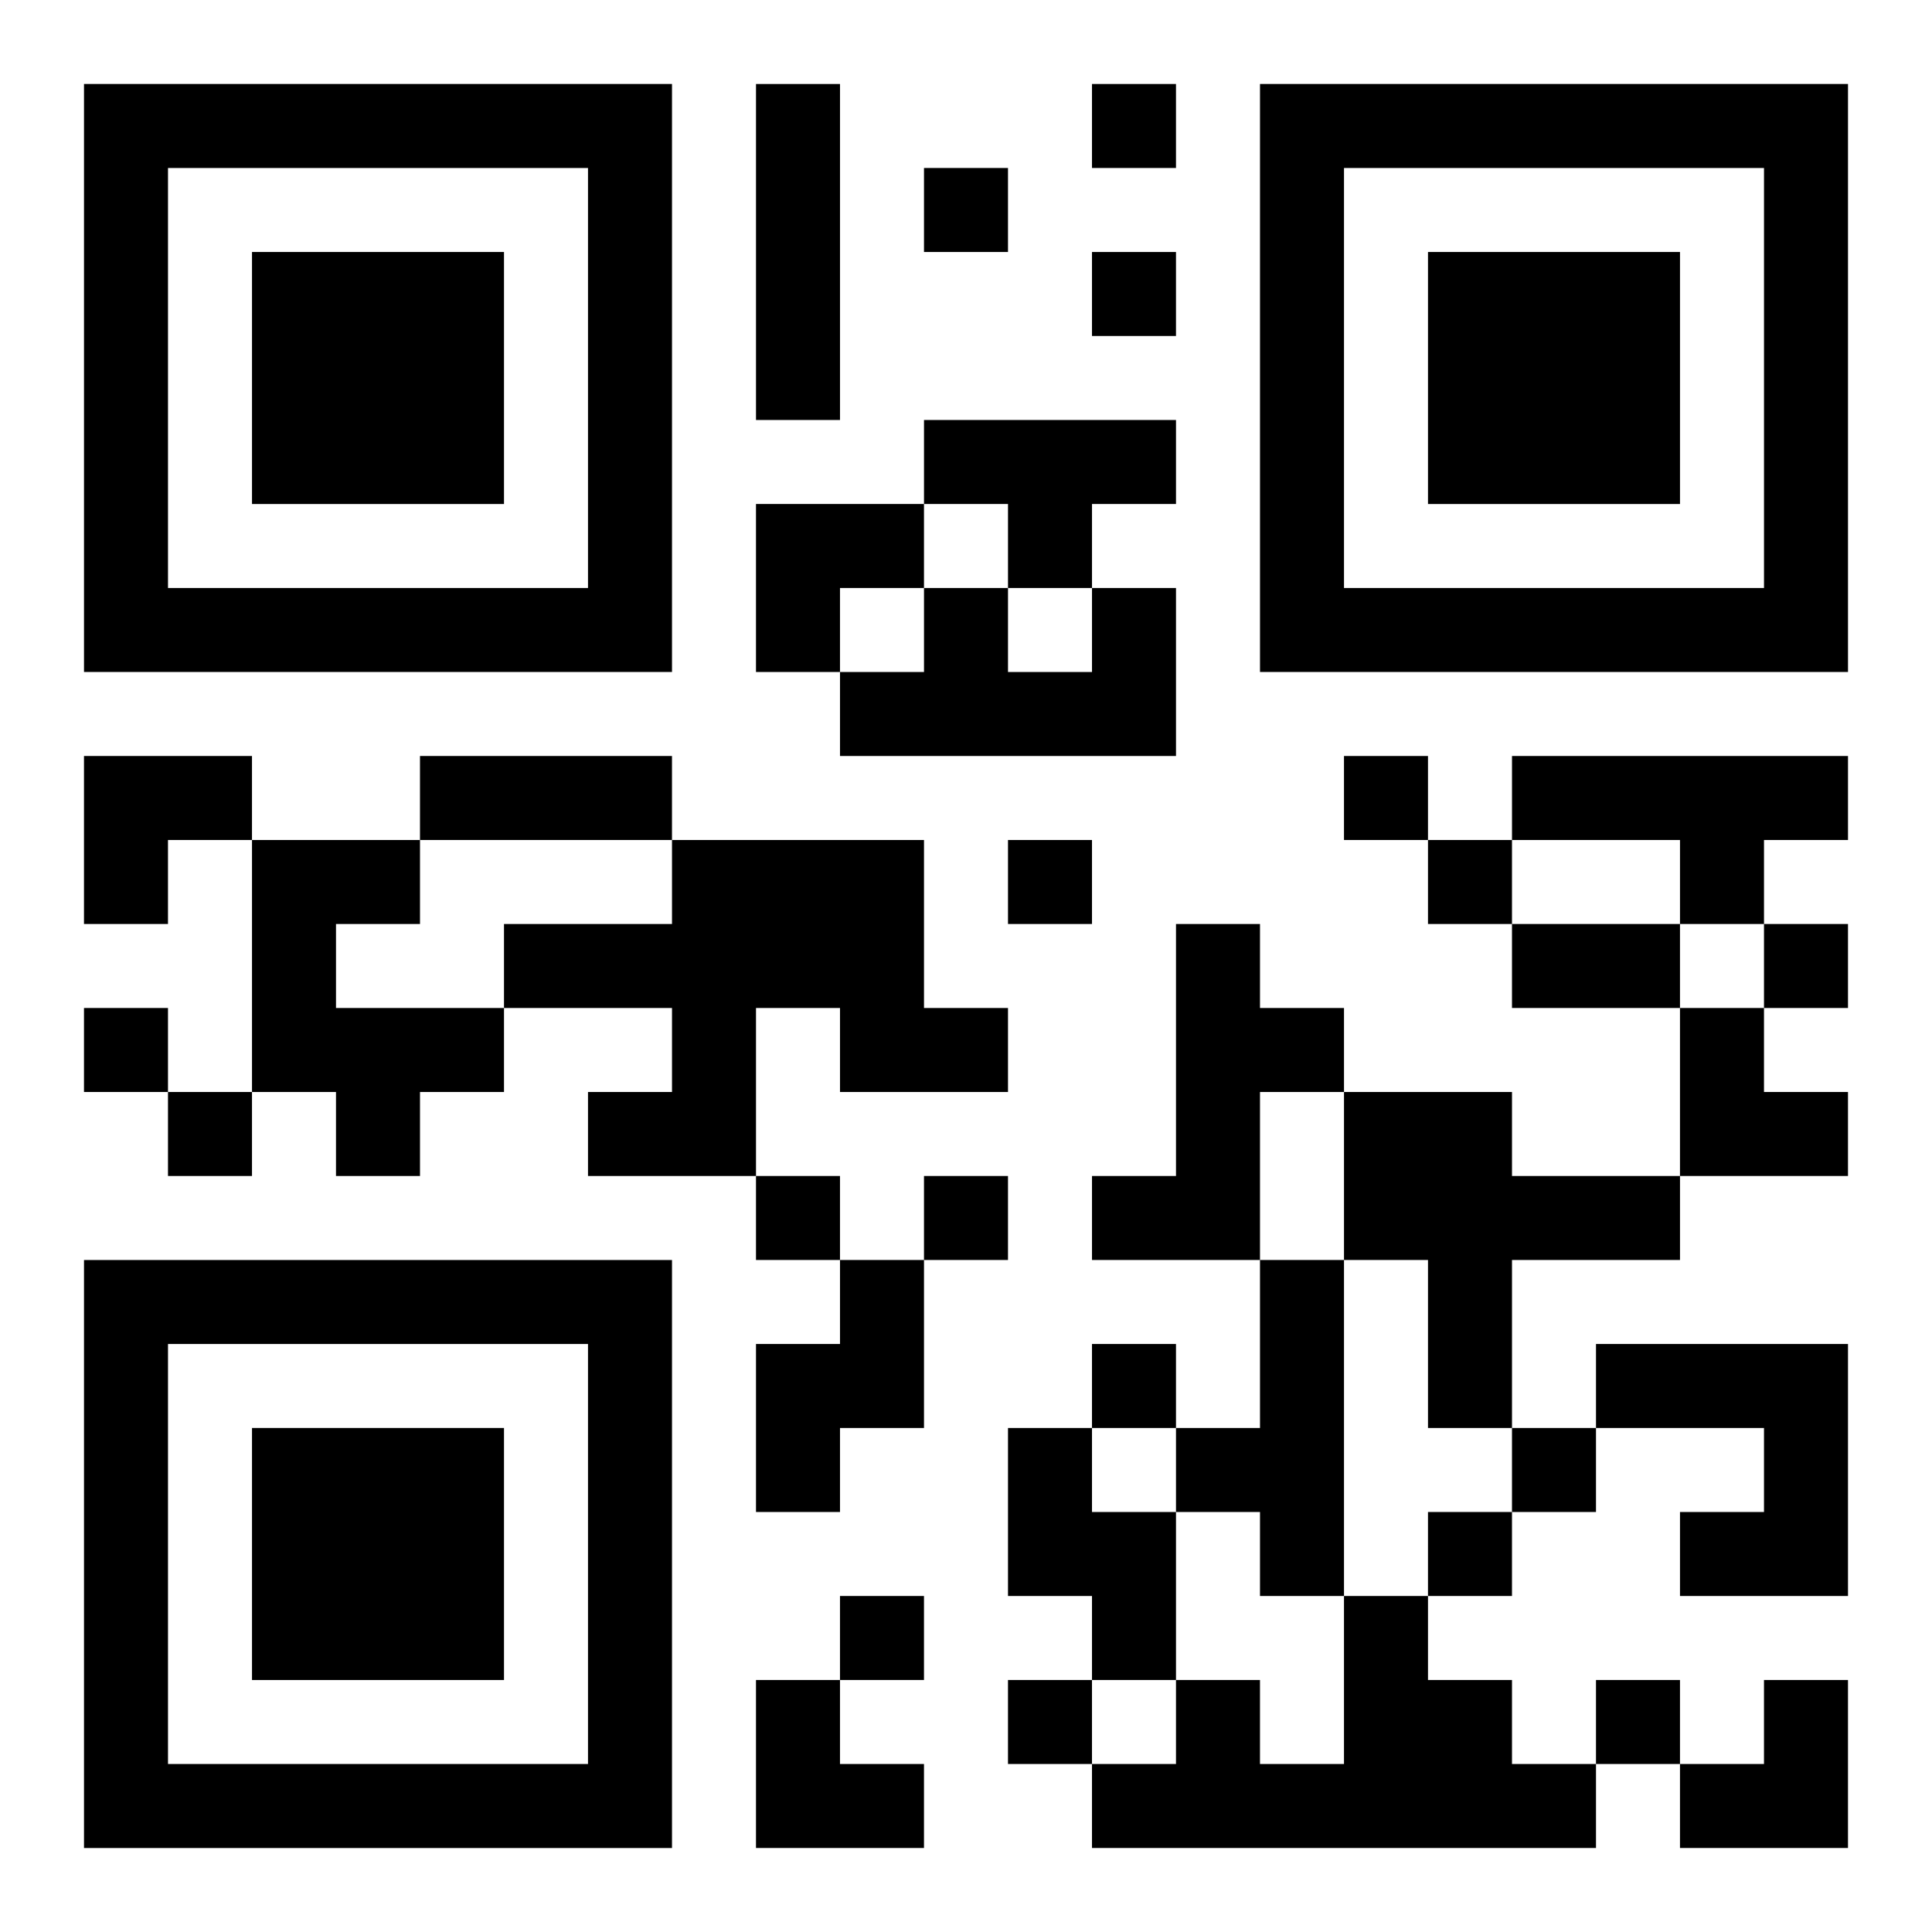
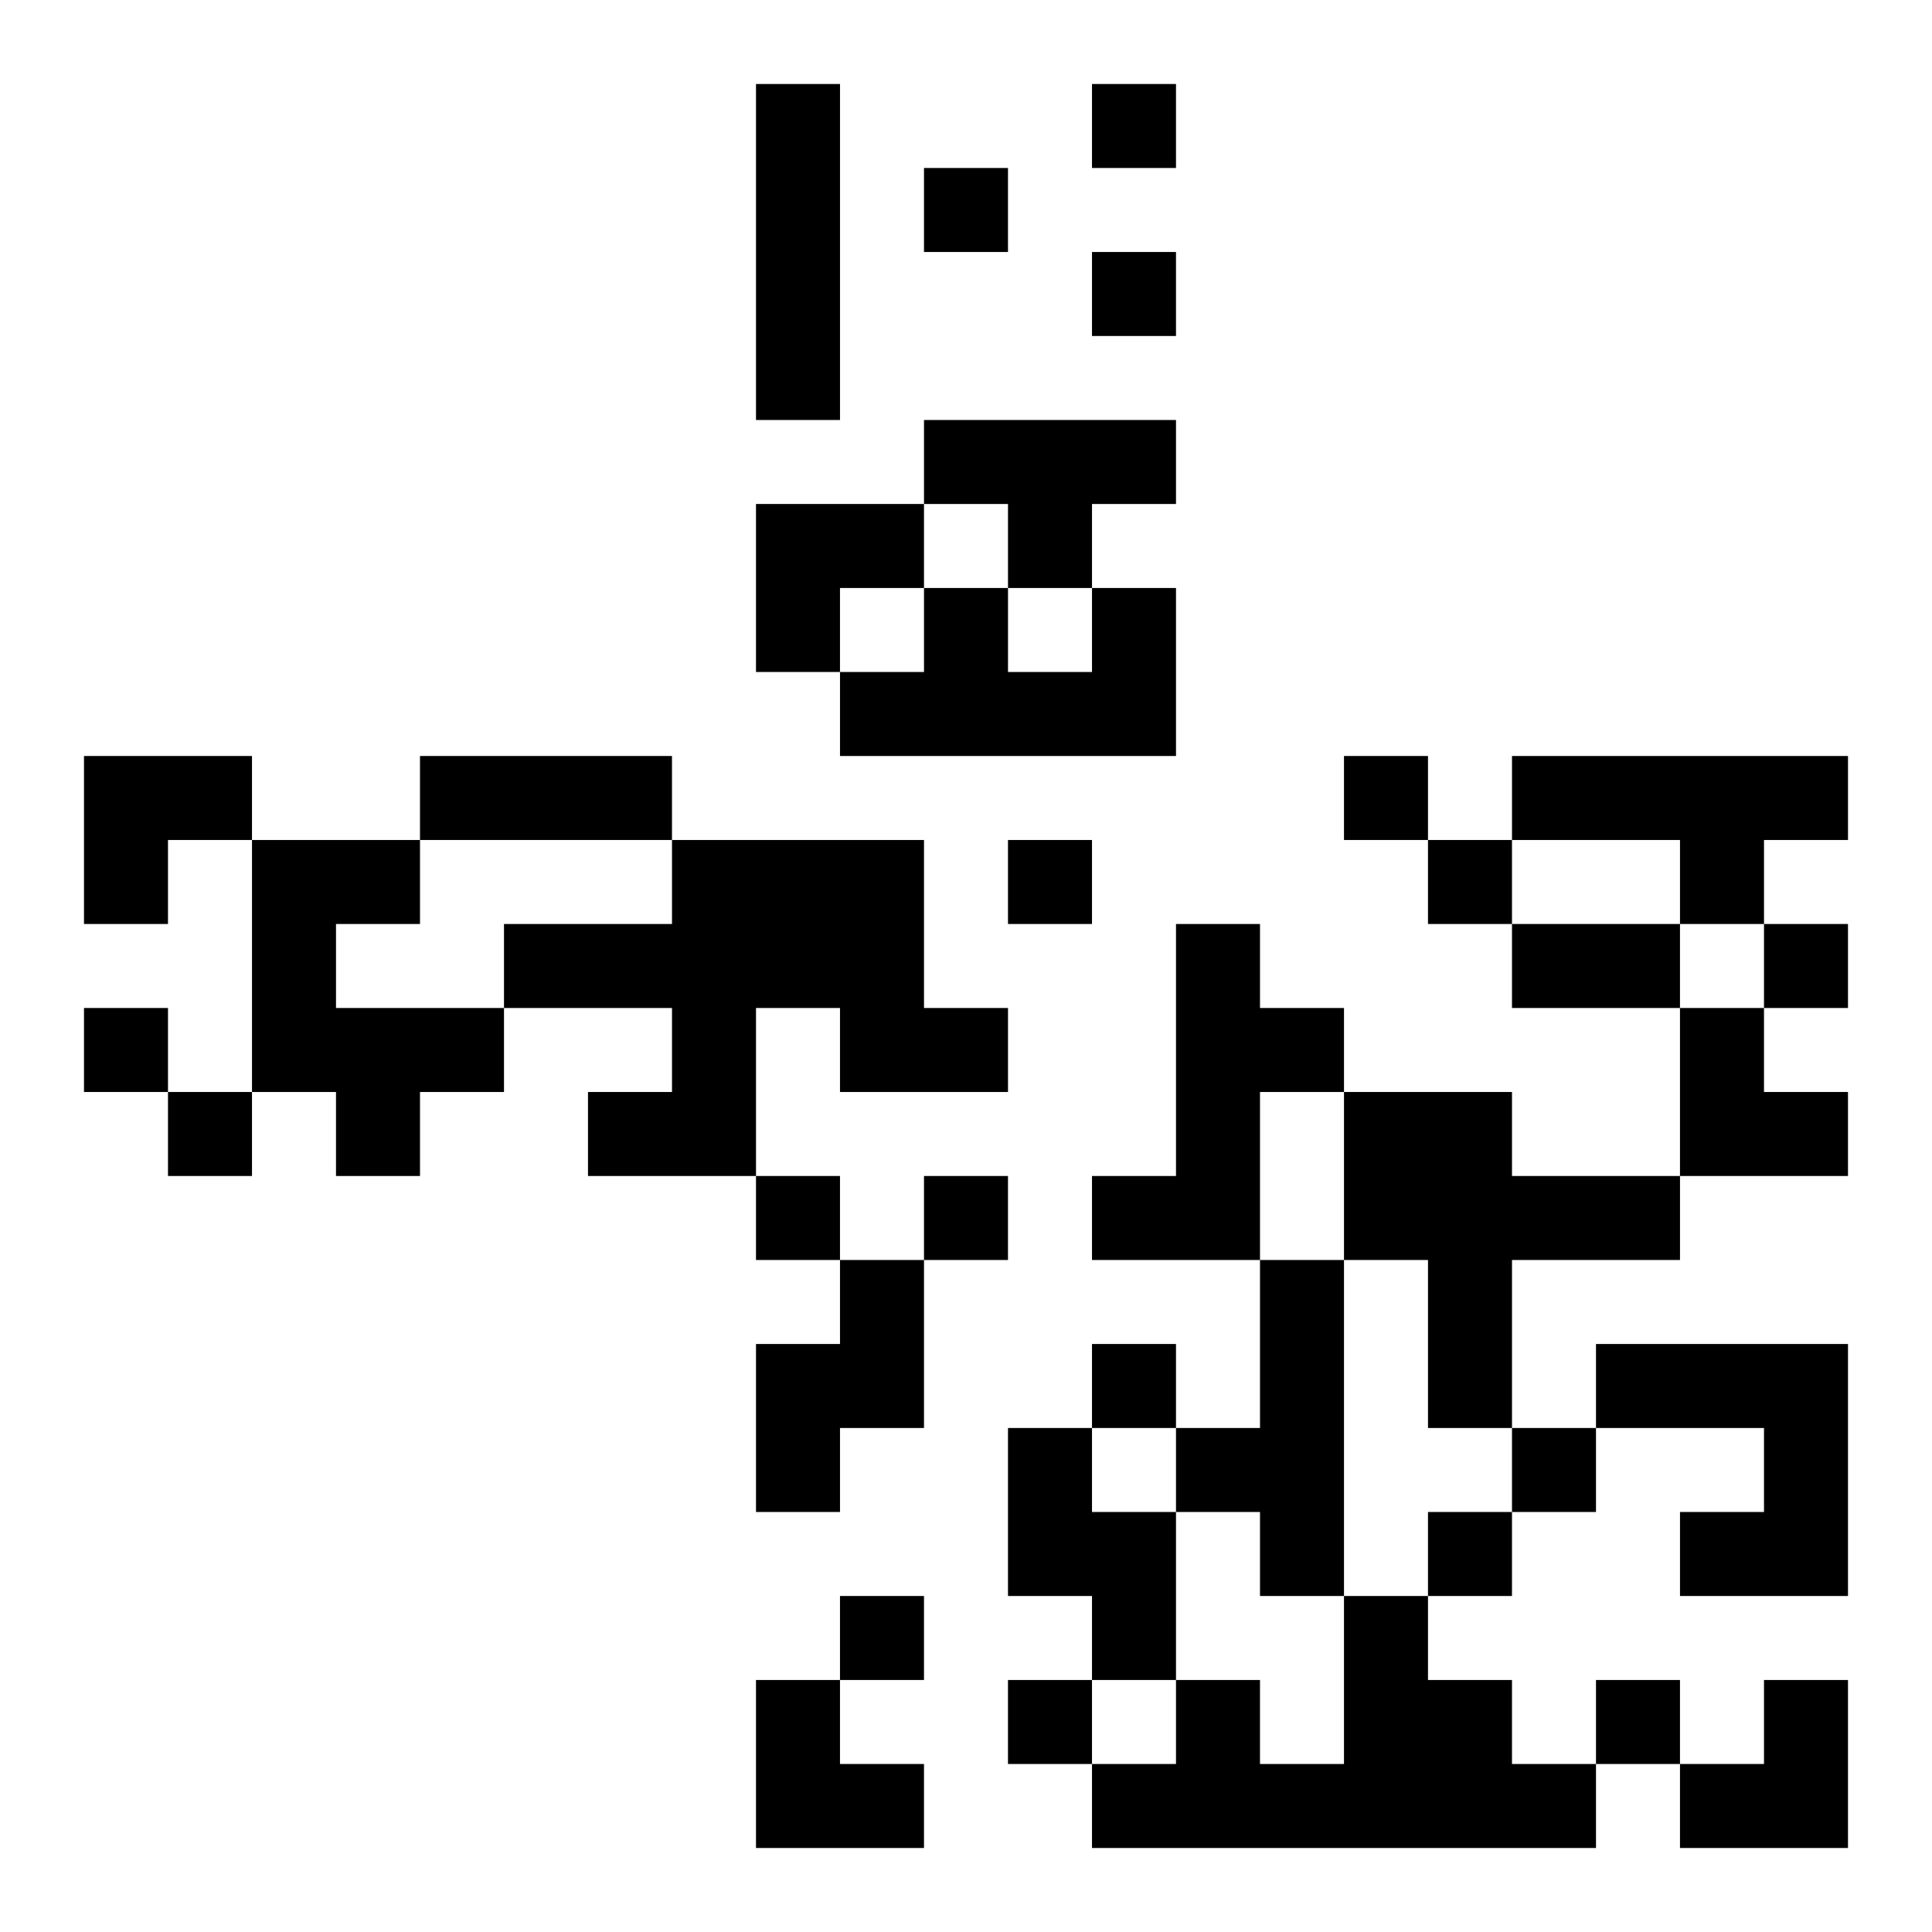
<svg xmlns="http://www.w3.org/2000/svg" xmlns:xlink="http://www.w3.org/1999/xlink" width="250" height="250" baseProfile="full" version="1.1" viewBox="-1 -1 23 23">
  <symbol id="a">
-     <path d="m0 7v7h7v-7h-7zm1 1h5v5h-5v-5zm1 1v3h3v-3h-3z" />
-   </symbol>
+     </symbol>
  <use y="-7" xlink:href="#a" />
  <use y="7" xlink:href="#a" />
  <use x="14" y="-7" xlink:href="#a" />
  <path d="m8 0h1v4h-1v-4m2 4h3v1h-1v1h-1v-1h-1v-1m2 2h1v2h-4v-1h1v-1h1v1h1v-1m5 2h4v1h-1v1h-1v-1h-2v-1m-15 1h2v1h-1v1h2v1h-1v1h-1v-1h-1v-3m5 0h3v2h1v1h-2v-1h-1v2h-2v-1h1v-1h-2v-1h2v-1m6 1h1v1h1v1h-1v2h-2v-1h1v-3m2 2h2v1h2v1h-2v2h-1v-2h-1v-2m-6 2h1v2h-1v1h-1v-2h1v-1m5 0h1v4h-1v-1h-1v-1h1v-2m4 1h3v3h-2v-1h1v-1h-2v-1m-7 1h1v1h1v2h-1v-1h-1v-2m4 2h1v1h1v1h1v1h-6v-1h1v-1h1v1h1v-2m-3-18v1h1v-1h-1m-2 1v1h1v-1h-1m2 1v1h1v-1h-1m3 6v1h1v-1h-1m-4 1v1h1v-1h-1m5 0v1h1v-1h-1m4 1v1h1v-1h-1m-20 1v1h1v-1h-1m1 1v1h1v-1h-1m7 1v1h1v-1h-1m2 0v1h1v-1h-1m2 2v1h1v-1h-1m5 1v1h1v-1h-1m-1 1v1h1v-1h-1m-7 1v1h1v-1h-1m2 1v1h1v-1h-1m7 0v1h1v-1h-1m-14-11h3v1h-3v-1m13 2h2v1h-2v-1m-9-5h2v1h-1v1h-1zm-8 3h2v1h-1v1h-1zm19 3h1v1h1v1h-2zm-11 8h1v1h1v1h-2zm11 0m1 0h1v2h-2v-1h1z" />
</svg>